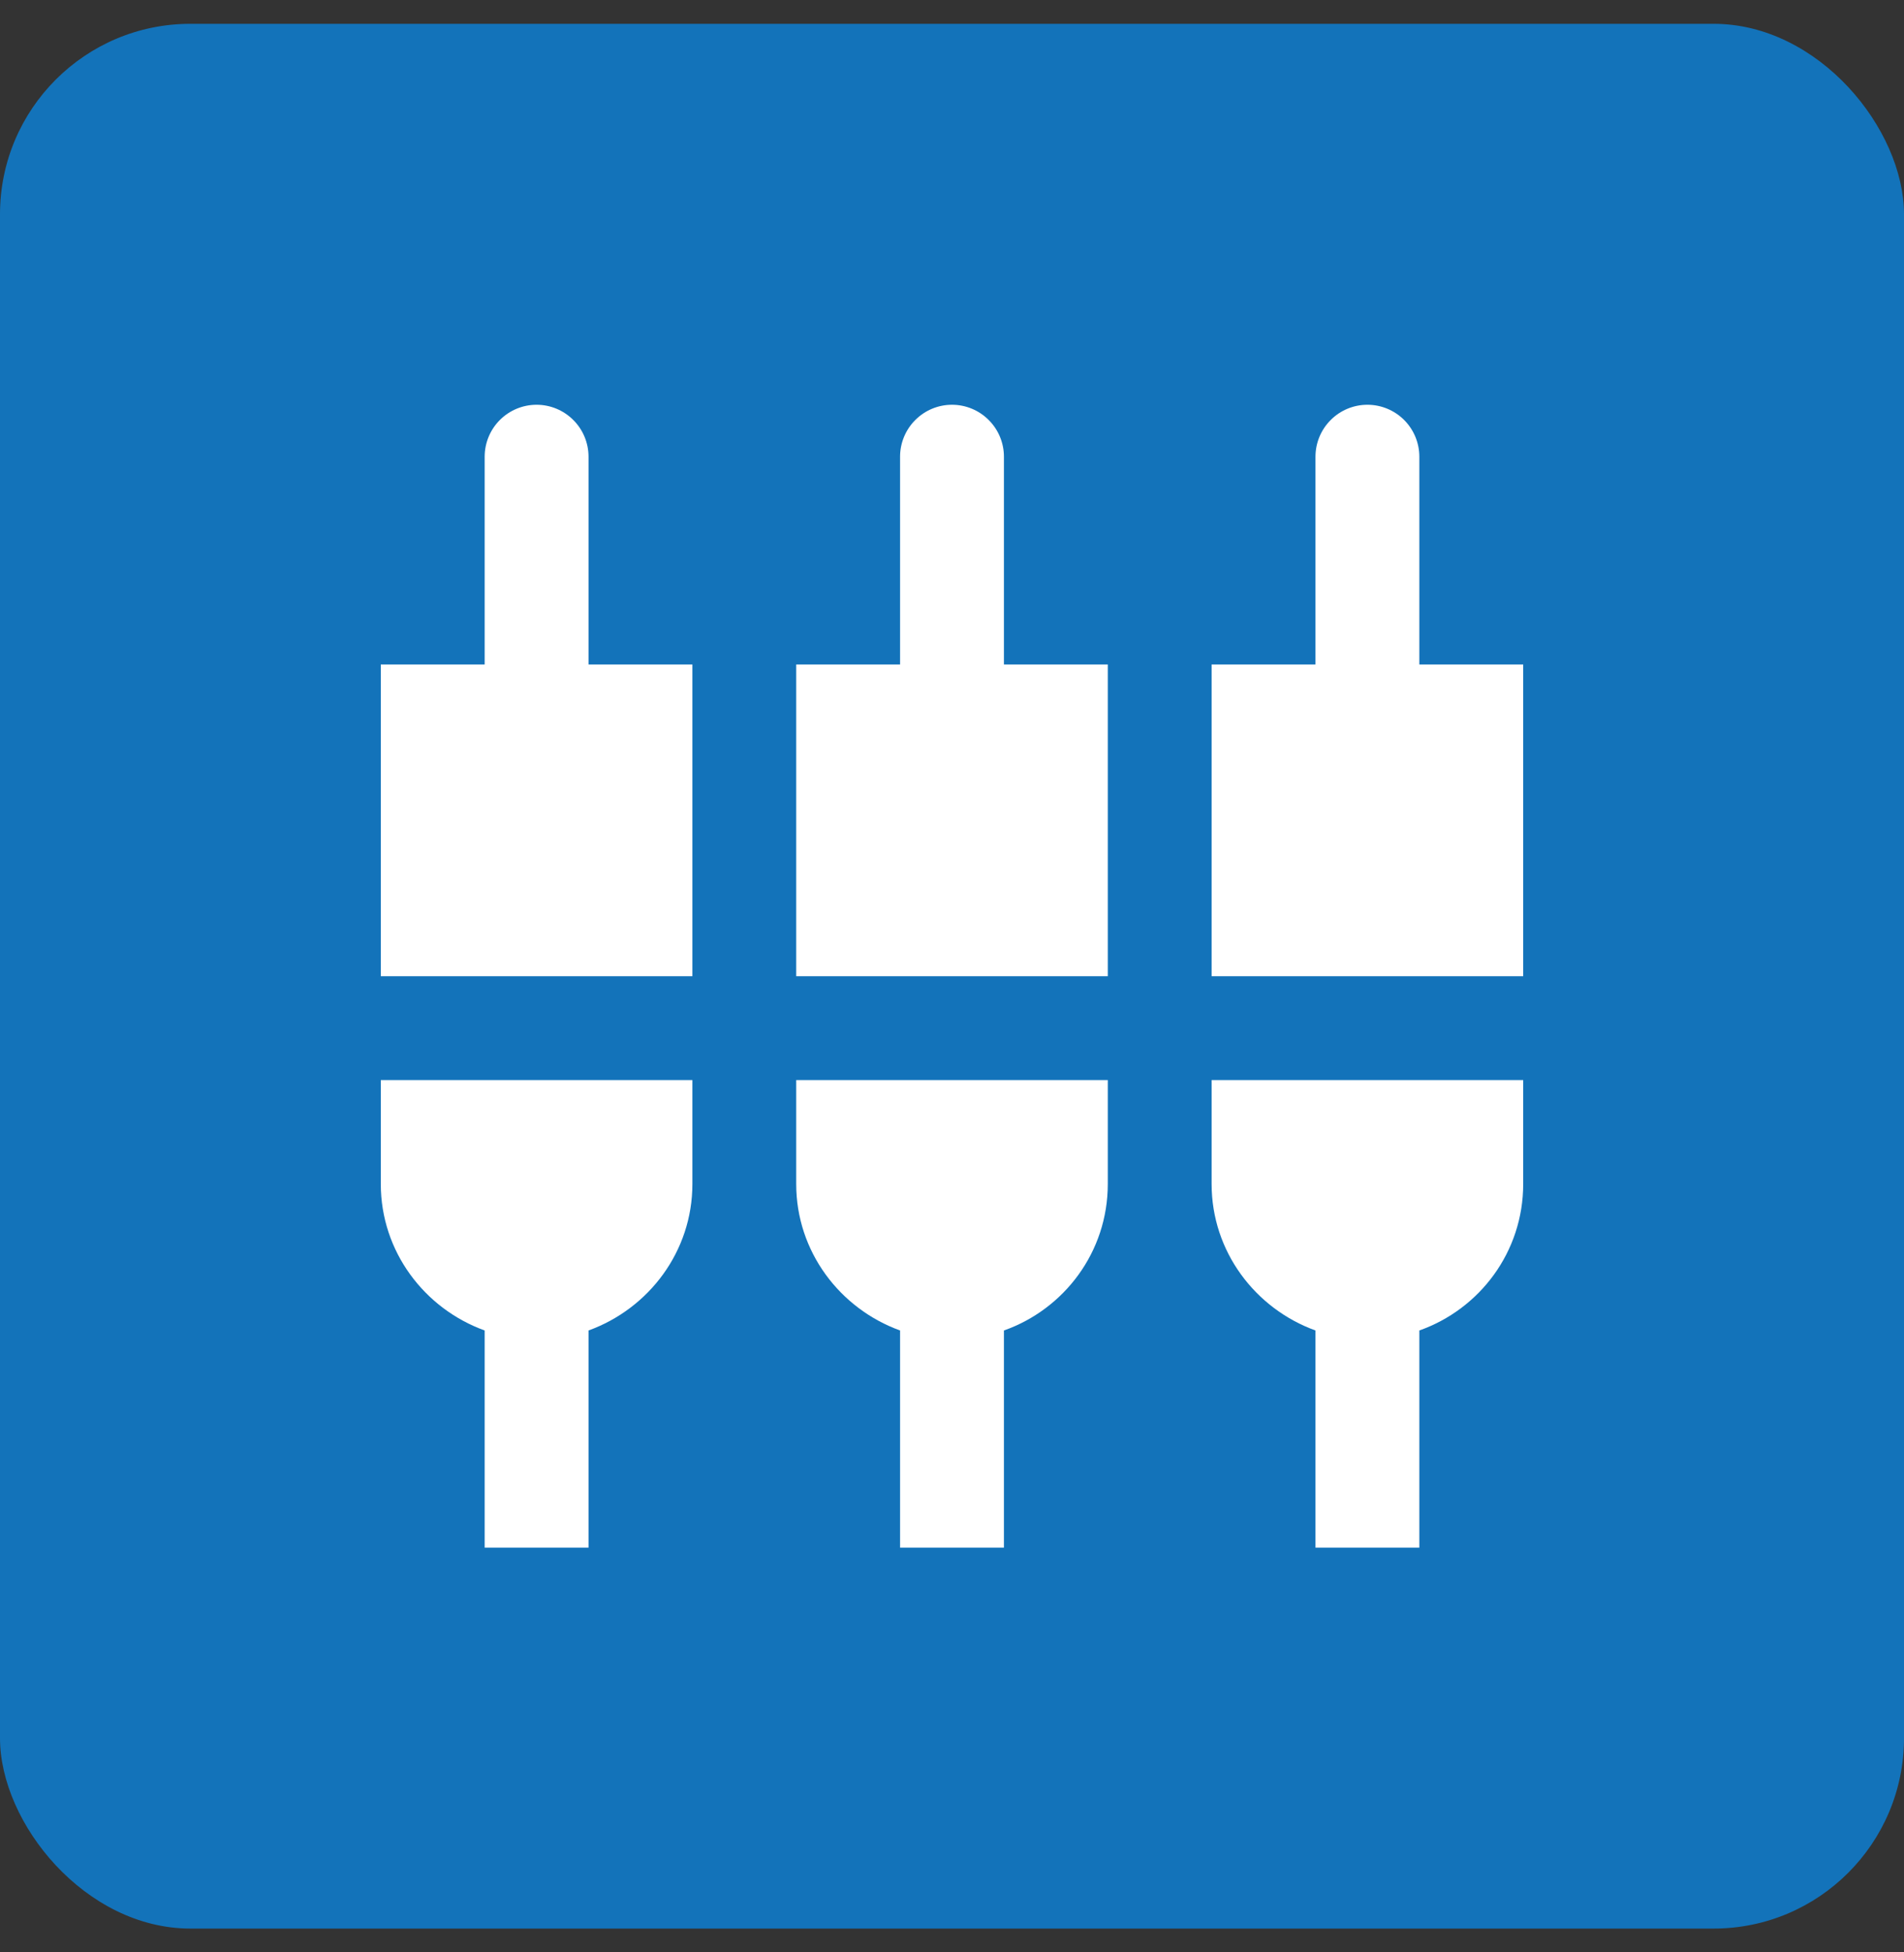
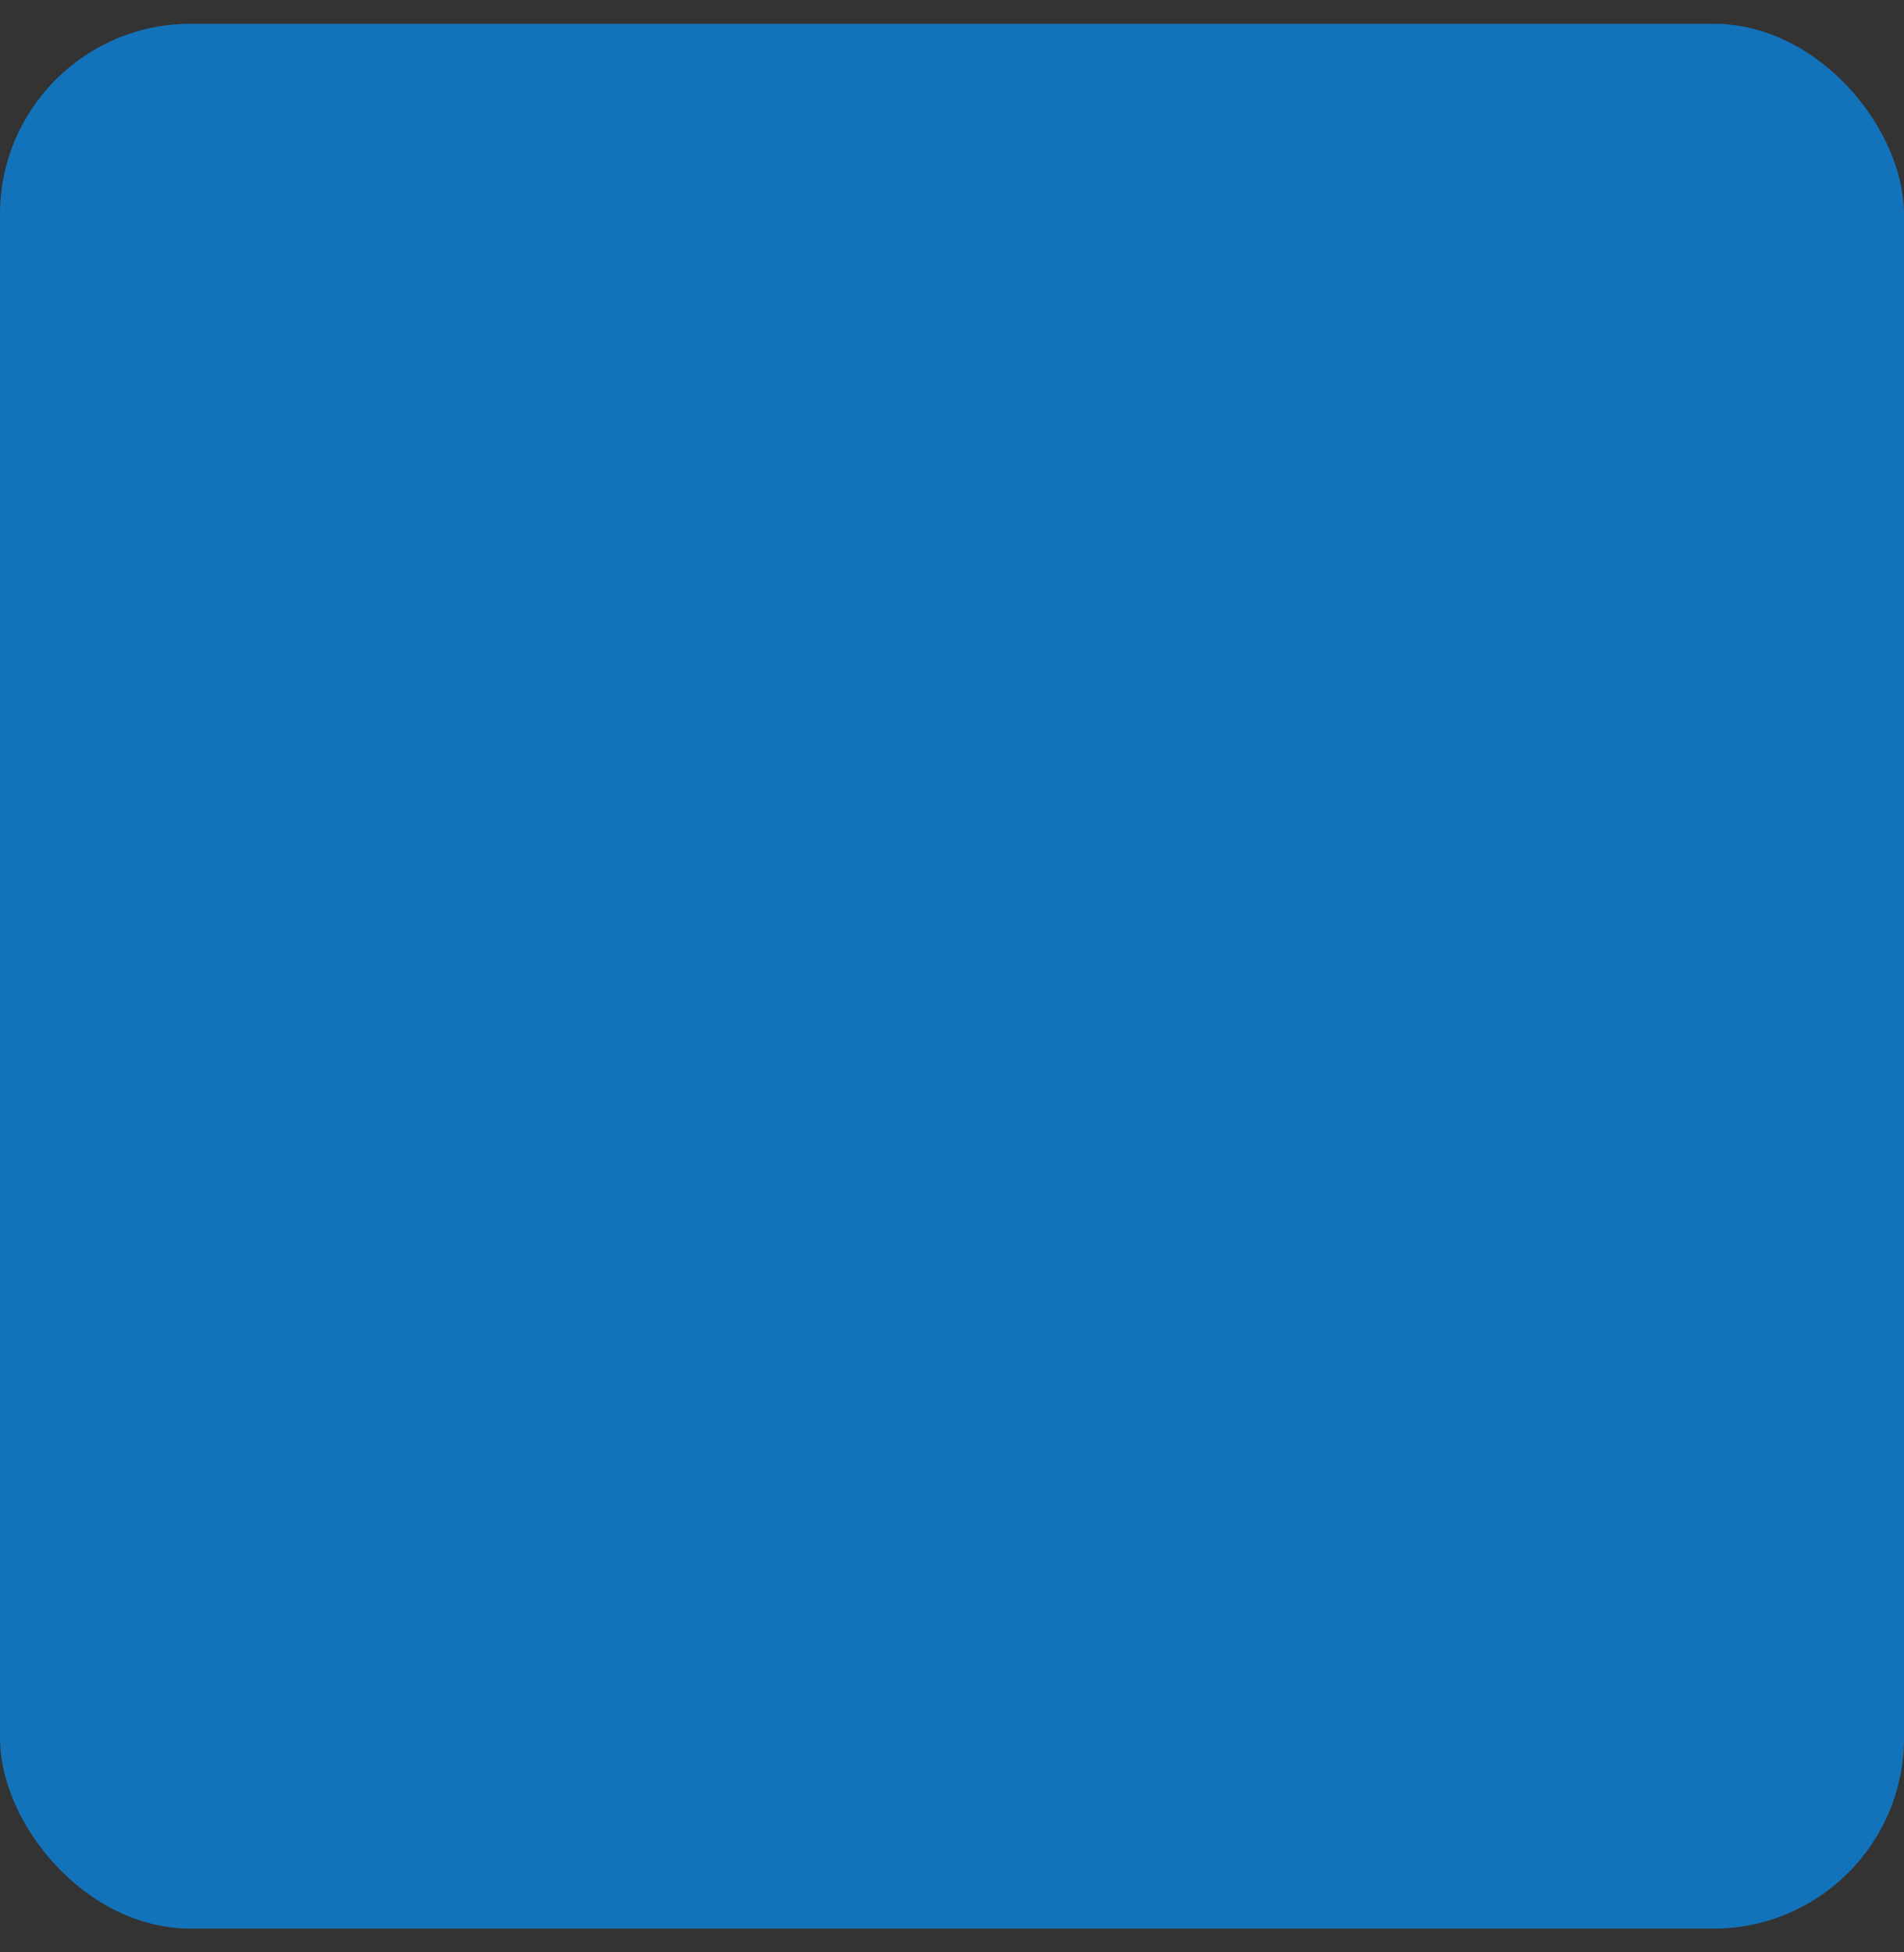
<svg xmlns="http://www.w3.org/2000/svg" width="40" height="41" viewBox="0 0 40 41" fill="none">
  <rect x="0" y="0" width="40" height="41" fill="#333333" stroke="none" />
  <rect y="0.5" width="40" height="40" rx="4" fill="#1373BA" />
-   <path d="M12.364 9.591C12.364 9.302 12.249 9.024 12.044 8.82C11.839 8.615 11.562 8.5 11.273 8.5C10.983 8.5 10.706 8.615 10.501 8.82C10.297 9.024 10.182 9.302 10.182 9.591V13.954H8V20.5H14.546V13.954H12.364V9.591ZM16.727 24.864C16.727 26.282 17.644 27.482 18.909 27.94V32.5H21.091V27.94C22.356 27.493 23.273 26.293 23.273 24.864V22.682H16.727V24.864ZM8 24.864C8 26.282 8.916 27.482 10.182 27.94V32.5H12.364V27.94C13.629 27.482 14.546 26.282 14.546 24.864V22.682H8V24.864ZM29.818 13.954V9.591C29.818 9.302 29.703 9.024 29.499 8.82C29.294 8.615 29.017 8.5 28.727 8.5C28.438 8.5 28.16 8.615 27.956 8.82C27.751 9.024 27.636 9.302 27.636 9.591V13.954H25.454V20.5H32V13.954H29.818ZM21.091 9.591C21.091 9.302 20.976 9.024 20.771 8.82C20.567 8.615 20.289 8.5 20 8.5C19.711 8.5 19.433 8.615 19.229 8.82C19.024 9.024 18.909 9.302 18.909 9.591V13.954H16.727V20.5H23.273V13.954H21.091V9.591ZM25.454 24.864C25.454 26.282 26.371 27.482 27.636 27.94V32.5H29.818V27.94C31.084 27.493 32 26.293 32 24.864V22.682H25.454V24.864Z" fill="white" />
</svg>